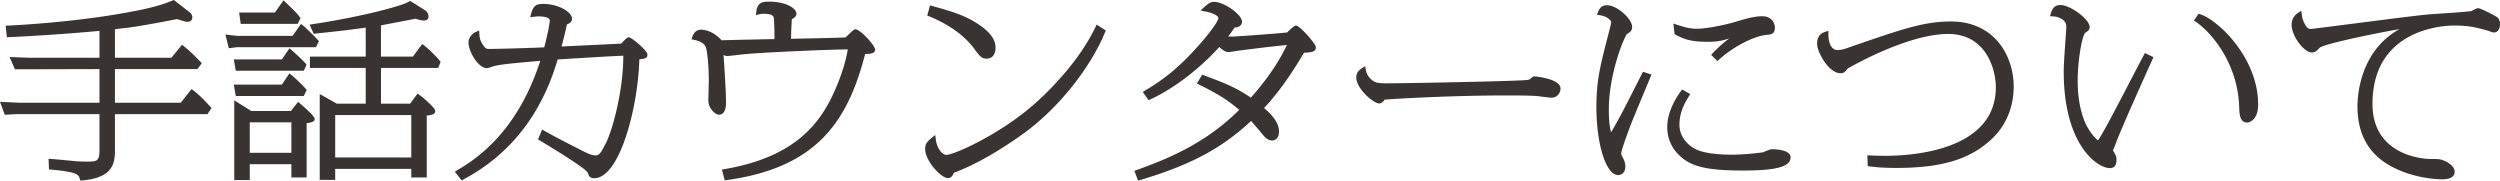
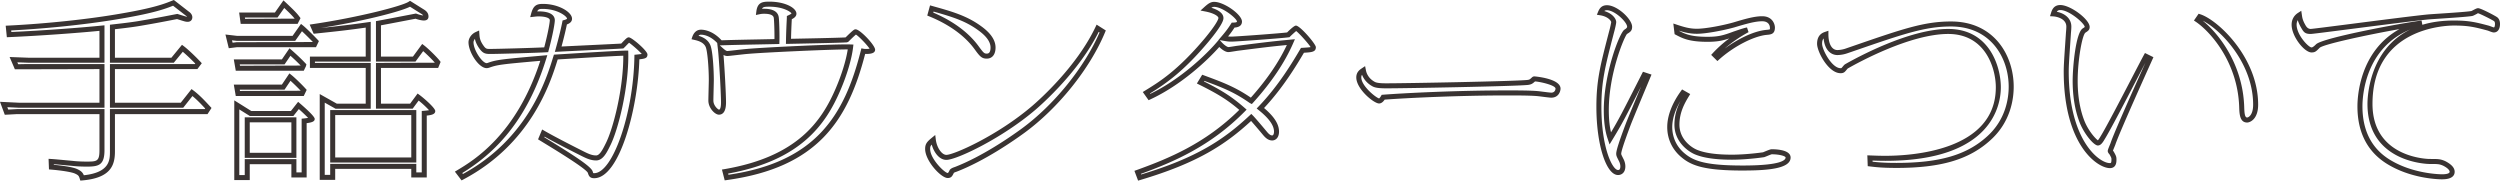
<svg xmlns="http://www.w3.org/2000/svg" data-name="レイヤー 1" viewBox="0 0 398.745 28.81">
-   <path d="M397.754 4.777c-.174 0-.765-.268-.904-.297-2.121-.567-3.164-.805-5.459-.805-11.125 0-13.385 8.553-13.385 12.904 0 8.254 7.753 9.178 9.491 9.178 1.356 0 1.634 0 2.33.298.174.09 1.286.626 1.286 1.341 0 .775-1.147.805-1.599.805-.278 0-4.937-.03-8.831-2.563-3.303-2.175-4.277-5.513-4.277-8.672 0-2.98 1.182-11.086 9.875-13.291-3.164.387-15.611 2.741-16.585 3.665-.556.567-.626.626-1.008.626-.8 0-2.781-2.264-2.781-4.023 0-.179 0-1.013.834-1.549.07.476.104.923.661 1.877.347.596.452.745 1.147.745.521 0 15.854-2.057 18.879-2.325 1.078-.089 5.841-.358 6.814-.536.174-.03.835-.447 1.009-.447.278 0 2.572 1.162 2.816 1.371.208.179.278.447.278.745 0 .387-.104.953-.591.953zm-40.207 12.249c-.244-7.093-4.485-12.099-7.058-13.858l.348-.506c2.781.894 8.935 6.764 8.935 14.036 0 2.027-1.043 2.444-1.356 2.444-.8 0-.835-1.043-.869-2.116zm-20.965 7.063c0 .059.174.268.208.297.348.626.383.716.383 1.043 0 .716-.174.984-.661.984-2.051 0-6.953-4.023-6.953-15.02 0-1.132.139-2.891.347-6.019 0-.149.07-.656.07-1.133 0-1.4-1.46-1.967-2.469-2.027.105-.327.244-1.013 1.113-1.013 1.53 0 4.276 2.205 4.276 3.1 0 .238-.069.297-.486.566-.8.476-1.426 5.155-1.426 8.016 0 3.338.695 5.573 1.182 6.735.835 1.908 2.156 3.189 2.434 3.189.243 0 .487-.358.765-.834 1.251-1.997 5.91-11.146 6.919-12.994l.66.328c-.347.775-5.354 11.831-5.945 13.678-.07.18-.417.985-.417 1.104zm-34.123 2.294c-2.156 0-3.199-.119-4.172-.238l-.035-.954c.8.03 1.495.06 2.469.06 15.993 0 18.009-7.838 18.009-11.325 0-3.278-1.842-8.91-7.996-8.91-6.537 0-15.507 5.155-16.237 5.572-.104.06-.417.477-.521.567-.139.119-.278.119-.418.119-1.634 0-3.337-3.159-3.337-4.291 0-1.163.66-1.401 1.008-1.52 0 1.997.834 2.92 1.843 2.92.174 0 .799-.03 1.46-.268 8.727-3.01 12.273-4.291 16.654-4.291 6.501 0 9.596 5.066 9.596 10.013 0 2.086-.557 5.513-3.581 8.225-3.512 3.189-8.206 4.321-14.742 4.321zm-24.492.417c-5.876 0-7.962-.715-9.492-1.996a5.782 5.782 0 01-2.155-4.53c0-2.474 1.529-4.708 2.086-5.483l.625.357c-.556.924-1.564 2.533-1.564 4.739 0 2.413 1.843 3.874 3.059 4.38 1.53.626 3.651.805 5.737.805 1.008 0 2.925-.09 5.007-.387.208-.06 1.112-.478 1.321-.478.104 0 2.608 0 2.608.925 0 1.668-5.389 1.668-7.232 1.668zm-4.033-17.612l-.452-.447c.521-.566 2.19-2.325 5.215-3.964-.452.06-1.843.566-2.051.626-1.739.656-2.573.865-4.312.865-2.816 0-3.789-.507-4.867-1.074l-.104-.864c1.077.358 2.051.656 3.268.656 1.564 0 4.45-.596 5.91-1.013 1.704-.507 3.269-.983 4.52-.983 1.426 0 1.634 1.102 1.634 1.4 0 .686-.243.715-.973.775-2.33.238-5.598 2.056-7.788 4.023zm-15.75 15.318c0 .268.069.357.452 1.132.139.298.208.626.208.895 0 .804-.451.983-.764.983-1.461 0-3.06-4.321-3.06-10.461 0-4.261.626-6.585 2.017-11.95.139-.477.347-1.4.347-1.579 0-.358-.591-1.252-2.121-1.49.209-.507.452-.804 1.043-.804 1.426 0 3.616 2.055 3.616 3.039 0 .417-.139.506-.626.805-.452.238-3.094 6.407-3.094 12.486 0 2.623.417 3.904.626 4.53 1.738-2.861 2.121-3.665 5.424-10.162l.626.208c-.522 1.252-2.782 6.646-3.199 7.749-.348.924-1.495 3.963-1.495 4.619zm-10.759-9.328c-.313 0-1.773-.209-2.086-.238-1.182-.12-3.581-.12-4.867-.12-8.101 0-16.341.418-19.853.686-.069.119-.348.596-.66.596-.522 0-3.234-2.086-3.234-3.755 0-.656.417-.924.73-1.133.278 1.58 1.6 2.176 1.704 2.235.417.21 1.217.239 1.982.239 3.198 0 20.408-.328 22.495-.537.486-.059.591-.148 1.008-.536.035-.03.069-.03.104-.03.278 0 3.755.448 3.755 1.55 0 .179-.139 1.043-1.078 1.043zM207.74 8.026c-1.461 2.473-3.616 6.019-6.711 9.238 1.669 1.341 2.573 2.563 2.573 3.725 0 .626-.278 1.013-.695 1.013-.522 0-.904-.447-1.182-.775-.417-.506-1.773-2.115-2.156-2.502-4.52 4.231-9.074 7.003-17.801 9.595l-.313-.834c4.798-1.729 11.091-4.202 16.793-9.983-2.017-1.759-3.546-2.742-6.78-4.352l.452-.745c3.06 1.133 5.007 1.848 7.649 3.696.835-.924 4.311-4.739 6.328-9.387-2.781.268-3.373.327-8.518.983-.244.029-1.252.209-1.46.209-.279 0-.835-.298-1.461-1.014-1.634 1.937-5.98 6.199-11.125 8.583l-.487-.685c2.573-1.58 5.389-3.398 9.561-8.345.695-.834 2.329-2.861 2.329-3.576 0-.566-.869-1.132-2.399-1.43.592-.537.904-.745 1.322-.745 1.425 0 4.033 1.937 4.033 2.741 0 .566-.73.566-1.009.566-.382.596-.695 1.074-1.564 2.087.66.119.869.149 1.286.149.73 0 8.032-.536 9.075-.686.139-.149 1.147-1.072 1.217-1.072.382 0 2.781 2.711 2.781 3.039 0 .417-.348.417-1.738.507zm-55.297 18.983c-.278.09-.591.209-.66.387-.244.477-.278.596-.626.596-.8 0-3.199-2.503-3.199-4.231 0-.596.139-.835.904-1.461.174 1.401 1.043 2.802 2.086 2.802 1.391 0 8.518-3.249 13.977-7.927 2.712-2.325 7.579-7.272 10.152-12.666l.8.507c-2.156 5.185-6.849 11.563-12.725 15.854-1.878 1.371-6.328 4.441-10.709 6.139zm4.937-18.06c-.626 0-.834-.268-1.703-1.459-1.739-2.325-4.381-4.054-7.302-5.246l.244-.894c3.199.894 5.458 1.55 7.649 3.159 1.078.775 2.121 1.818 2.121 3.069 0 .537-.14 1.371-1.009 1.371zm-19.694-.774c-2.746 10.878-7.544 18.179-21.799 20.145l-.244-.953c11.821-2.027 15.75-7.838 18.01-13.083.904-2.086 1.773-4.709 2.017-6.794-2.26-.09-13.873.476-16.515.714-.487.031-2.886.328-3.129.328-.278 0-.487-.089-1.113-.655.174 1.49.487 6.943.487 8.463 0 .358 0 1.55-.73 1.55-.382 0-1.286-.835-1.286-1.847 0-.507.069-2.802.069-3.279 0-1.877-.208-4.798-.556-5.483-.452-.954-1.565-1.192-2.086-1.312.174-.417.417-.834 1.008-.834.174 0 1.634 0 3.094 1.699 2.504-.09 6.502-.149 9.005-.209.035-1.162-.035-3.367-.104-3.815-.105-.834-1.078-1.013-1.947-1.013-.313 0-.556.03-.835.09.139-1.103.557-1.222 1.669-1.222 2.399 0 3.929.953 3.929 1.52 0 .268-.348.447-.73.625 0 .18-.104 1.729-.139 3.785 1.46-.03 7.962-.149 9.283-.238.243-.239 1.286-1.281 1.425-1.281.487 0 2.712 2.384 2.712 2.86 0 .299-1.182.299-1.495.239zM94.767 28.022c-.417 0-.486-.119-.625-.567-.313-.863-5.39-3.903-7.823-5.393l.347-.835c1.391.805 3.929 2.117 5.946 3.13.938.476 1.634.834 2.468.834.8 0 1.321-.984 1.878-2.116 1.251-2.443 2.955-9.179 2.851-14.602-1.774.029-9.562.536-11.161.626-1.113 3.635-4.172 13.47-14.915 19.162l-.591-.775c3.129-1.878 9.908-6.288 13.594-18.238-6.71.596-7.44.655-8.901 1.191-.069 0-.139.031-.208.031-1.009 0-2.504-2.325-2.504-3.726 0-.387.279-.983.939-1.281.035.506.07 1.043.591 1.848.557.834.8.893 1.495.893 1.287 0 7.475-.178 8.97-.268.73-2.742.974-4.351.974-4.708 0-1.014-1.878-1.014-2.191-1.014s-.521.03-.799.06c.313-1.162.695-1.252 1.495-1.252 2.399 0 4.241 1.252 4.241 1.968 0 .357-.451.506-.764.595-.139.716-.487 2.266-1.043 4.262 2.816-.149 9.422-.447 10.221-.507.174-.149.904-.983 1.043-.983.278 0 2.573 1.996 2.573 2.324 0 .268-.104.298-1.286.418-.139 8.225-3.234 18.923-6.815 18.923zM66.068 9.426l1.356-1.848c.626.477 2.017 1.848 2.399 2.355l-.208.506h-9.249v6.497h5.25l1.078-1.46c1.252.924 2.33 2.115 2.33 2.235 0 .209-.626.298-1.356.358v9.834h-1.669v-1.37H53.065v1.758h-1.669V15.684l2.225 1.252h5.111v-6.497h-8.9V9.426h8.9V3.943c-2.955.417-4.172.566-8.448 1.013l-.313-.715C57.376 3.139 64.295 1.35 65.408.606l1.947 1.221c.452.269.591.506.591.805 0 .119 0 .238-.348.238-.104 0-.556-.029-1.286-.298-.939.179-5.111.984-5.946 1.133v5.721h5.702zM53.065 17.95v7.569h12.934V17.95H53.065zm-2.92-10.818H37.767l-.973.119-.313-1.282 1.286.149h9.109l1.217-1.728c.557.447 2.052 1.967 2.295 2.235l-.243.507zM38.741 3.406l-.139-1.012h5.458L45.277.665c1.565 1.46 1.878 1.848 2.19 2.265l-.243.476h-8.483zm-9.716 13.381l1.599-2.026c1.043.775 2.052 1.907 2.608 2.503l-.348.536h-14.95v6.348c0 1.788-.313 3.844-4.833 4.232-.174-.567-.347-.775-1.008-1.073-.626-.268-2.19-.507-3.894-.656l-.035-.894c.487.03.8.06 3.373.298.487.06 1.286.119 2.329.119 1.739 0 2.399-.148 2.399-2.235V17.8H2.706l-1.669.09-.452-1.222 2.503.119h13.177v-6.168H4.131l-1.495.029-.486-1.132 2.364.089h11.751V4.48c-3.233.327-9.387.804-14.811 1.042L1.35 4.48c6.606-.328 13.385-1.104 18.114-1.938 5.215-.894 6.884-1.55 8.205-2.085l2.26 1.757c.174.119.348.328.348.537 0 .239-.139.328-.348.328-.278 0-.417-.06-1.669-.447-.939.178-3.303.655-5.806 1.073-1.147.208-2.886.417-4.52.596v5.304h9.596l1.565-1.907c.556.417 1.738 1.52 2.572 2.414l-.382.507H17.934v6.168h11.091zm17.226-8.493c1.321 1.162 1.877 1.758 2.19 2.086l-.243.507H37.941l-.174-1.013h7.406l1.078-1.58zm0 3.993c.486.388 1.599 1.461 2.19 2.116l-.243.507H37.941l-.174-1.014h7.406l1.078-1.609zm.347 5.812l1.009-1.282c1.008.864 2.19 2.026 2.19 2.146 0 .179-1.008.298-1.287.327v8.613h-1.634v-2.116h-7.44v2.533h-1.669V16.728l2.191 1.371h6.64zm-7.162 6.675h7.44v-5.662h-7.44v5.662z" fill="#393332" fill-rule="evenodd" />
  <path d="M181.524 28.81l-.586-1.562.381-.137c5.079-1.831 10.934-4.23 16.342-9.585-1.841-1.568-3.349-2.512-6.372-4.016l-.389-.194.849-1.398.31.114c2.966 1.098 4.924 1.822 7.448 3.542 2.547-2.859 4.467-5.669 5.742-8.394-2.2.213-3.095.312-7.819.915-.086.011-.261.039-.461.071-.534.085-.895.142-1.05.142-.395 0-.919-.3-1.448-.817-1.94 2.2-6.133 6.107-10.97 8.35l-.302.14-.928-1.306.364-.224c2.308-1.417 5.18-3.181 9.465-8.262 1.764-2.115 2.235-3.081 2.235-3.318 0-.263-.644-.759-2.076-1.037l-.783-.152.591-.536c.634-.575 1.034-.85 1.591-.85 1.574 0 4.433 2.026 4.433 3.142 0 .411-.213.896-1.187.959-.29.448-.557.835-1.029 1.412.184.023.33.03.528.03.697 0 7.471-.494 8.887-.665.291-.293 1.114-1.093 1.405-1.093.656 0 3.181 2.936 3.181 3.439 0 .77-.635.812-1.901.893-1.203 2.033-3.333 5.582-6.362 8.816 1.627 1.376 2.388 2.578 2.388 3.761 0 .976-.55 1.413-1.095 1.413-.71 0-1.197-.573-1.487-.916a96.227 96.227 0 00-1.872-2.195c-4.122 3.802-8.598 6.72-17.666 9.413l-.357.105zm.447-1.085l.04.105c8.892-2.683 13.219-5.591 17.285-9.396l.284-.266.273.276c.422.426 1.853 2.132 2.18 2.528.223.264.534.629.874.629.233 0 .295-.385.295-.612 0-.986-.793-2.103-2.424-3.413l-.341-.273.303-.315c3.218-3.348 5.454-7.132 6.655-9.164l.107-.183.415-.026c.492-.031.929-.06 1.122-.106-.315-.516-1.753-2.144-2.304-2.56-.288.242-.853.76-.962.877l-.096.103-.139.02c-1.064.154-8.401.691-9.132.691-.445 0-.669-.032-1.357-.156l-.496-.09.208.237c.628.719 1.081.877 1.16.877.107 0 .638-.085.923-.131.213-.034.4-.064.489-.075 5.195-.662 5.769-.718 8.527-.984l.676-.064-.271.622c-1.337 3.082-3.478 6.264-6.362 9.457l-.237.262-.326-.162c-2.512-1.758-4.331-2.454-7.249-3.535l-.056.093c3.007 1.514 4.504 2.493 6.476 4.213l.321.28-.299.303c-5.474 5.55-11.394 8.062-16.562 9.94zm1.448-12.818l.046.064c4.841-2.326 8.98-6.312 10.688-8.336l.23-.273-.022-.004.455-.53c.88-1.025 1.182-1.496 1.531-2.042l.118-.185h.219c.278 0 .609-.028.609-.165-.022-.498-2.312-2.341-3.633-2.341a.784.784 0 00-.445.146c1.232.368 1.922.943 1.922 1.628 0 .229 0 .928-2.422 3.832-3.871 4.591-6.533 6.491-9.295 8.205zM12.813 28.806l-.095-.309c-.138-.448-.221-.568-.79-.825-.529-.227-1.974-.466-3.765-.622l-.352-.03-.065-1.689.442.027c.45.028.752.056 2.816.247l.569.053c.363.045 1.128.116 2.292.116 1.617 0 1.999-.066 1.999-1.834v-5.739H2.706l-1.942.105L0 16.239l3.106.148h12.758v-5.368l-13.49.034-.842-1.961 2.996.113h11.336V4.921c-3.477.34-9.368.779-14.394 1l-.378.017-.184-1.837.42-.021c6.193-.308 12.946-1.03 18.065-1.933 5.258-.901 6.915-1.572 8.124-2.062L27.732 0l2.442 1.898c.233.158.502.477.502.853 0 .442-.293.729-.748.729-.295 0-.464-.053-1.276-.307l-.416-.129-.598.115c-1.158.226-3.096.603-5.12.94-.91.165-2.248.344-4.186.56v4.546h9.007l1.688-2.057.306.229c.595.446 1.797 1.573 2.625 2.462l.229.245-.705.935h-13.15v5.367H28.83l1.72-2.179.312.231c.964.717 1.874 1.7 2.475 2.351l.4.431-.637.979H18.333v5.948c0 2.173-.63 4.238-5.199 4.63l-.322.027zm-4.228-2.521c1.039.1 2.875.315 3.666.655.631.284.919.529 1.122 1.012 4.161-.45 4.162-2.462 4.162-3.804v-6.749h15.133l.06-.092c-.515-.557-1.253-1.352-2.035-1.987l-1.473 1.867H17.535v-6.969h13.552l.058-.077a28.842 28.842 0 00-1.99-1.884l-1.435 1.748H17.535V3.942l.356-.039c2.084-.229 3.554-.422 4.492-.592a191.26 191.26 0 005.104-.938l.796-.153.608.188c.622.194.808.251.945.266a.502.502 0 00-.133-.131L27.605.913c-1.232.495-3.032 1.158-8.074 2.022-5.032.887-11.634 1.602-17.742 1.922l.024.247c5.146-.234 11.101-.688 14.411-1.023l.44-.044v5.968H4.514L2.767 9.94l.13.303 1.226-.024h12.542v6.969H3.088l-1.918-.092.14.38 1.375-.075h13.98v6.539c0 2.375-.896 2.635-2.799 2.635-1.207 0-2.008-.076-2.377-.121l-.557-.052c-1.396-.13-1.979-.184-2.35-.214l.004.098zm65.036 2.488l-1.068-1.399.384-.229c2.597-1.559 9.428-5.658 13.238-17.444-6.156.547-6.833.614-8.201 1.116l-.138.024a.841.841 0 01-.208.03c-1.282 0-2.904-2.559-2.904-4.126 0-.537.368-1.282 1.174-1.646l.524-.237.039.574c.034.487.065.942.528 1.659.474.709.592.709 1.159.709 1.202 0 6.793-.158 8.657-.251.662-2.529.887-4.023.887-4.324 0-.425-.899-.614-1.791-.614-.246 0-.422.021-.626.043l-.711.078.152-.565C85.07.856 85.605.623 86.597.623c2.5 0 4.641 1.303 4.641 2.368 0 .535-.475.784-.818.906-.16.781-.451 2.028-.856 3.522 1.256-.063 2.994-.147 4.655-.227 2.157-.104 4.205-.201 4.862-.242l.188-.195c.617-.646.786-.798 1.027-.798.478 0 2.973 2.148 2.973 2.725 0 .581-.359.678-1.293.779-.212 7.688-3.129 18.962-7.208 18.962-.69 0-.853-.353-1.007-.85-.287-.678-5.014-3.562-7.032-4.792l-.91-.557.654-1.571.395.228c1.72.996 4.97 2.64 5.925 3.119.922.468 1.561.791 2.288.791.543 0 1.01-.856 1.52-1.893 1.213-2.368 2.829-8.754 2.814-14.014-1.73.06-6.041.325-8.705.49-.732.045-1.346.083-1.759.107-1.201 3.905-4.334 13.466-15.028 19.132l-.3.158zm.109-1.176l.115.15c10.409-5.664 13.319-15.166 14.421-18.765l.082-.267.278-.016c.381-.021 1.114-.067 2.034-.124 2.911-.18 7.784-.48 9.144-.503l.398-.006.008.398c.104 5.457-1.615 12.293-2.895 14.792-.537 1.091-1.148 2.334-2.234 2.334-.919 0-1.666-.379-2.612-.859-.924-.464-3.806-1.922-5.606-2.934l-.042.101.324.198c4.564 2.784 7.091 4.441 7.374 5.221.024.076.078.251.111.301.005-.003.043.003.138.003 2.965 0 6.263-9.524 6.416-18.529l.006-.355.354-.035c.265-.027.598-.062.814-.096-.408-.477-1.57-1.49-2.024-1.789-.145.134-.364.363-.485.49a6.46 6.46 0 01-.335.336l-.099.085-.13.01c-.447.034-2.671.141-5.026.253-1.92.092-3.943.188-5.205.256l-.556.029.149-.536c.522-1.875.877-3.415 1.036-4.231l.047-.241.236-.067c.396-.112.464-.193.475-.215-.001-.386-1.553-1.562-3.843-1.562-.487 0-.721 0-.915.396a4.95 4.95 0 01.219-.005c2.254 0 2.591.887 2.591 1.415 0 .426-.268 2.108-.987 4.811l-.074.279-.289.018c-1.488.089-7.714.269-8.994.269-.849 0-1.211-.148-1.828-1.07-.344-.532-.498-.962-.574-1.337-.158.199-.223.411-.223.547 0 1.271 1.416 3.325 2.104 3.325a.96.96 0 01.121-.024c1.458-.53 2.203-.596 8.7-1.173l.846-.075-.175.569c-3.358 10.887-9.161 15.627-13.389 18.23zm26.717-20.875zm15.141 22.044l-.44-1.72.427-.073c11.584-1.986 15.454-7.608 17.711-12.847.952-2.198 1.658-4.491 1.927-6.245-2.983.007-13.413.486-16.022.722-.242.016-.913.092-1.572.166-1.004.114-1.458.164-1.593.164-.221 0-.408-.044-.628-.17.175 2.139.402 6.277.402 7.577 0 1.612-.614 1.951-1.13 1.951-.635 0-1.686-1.051-1.686-2.248 0-.259.018-.981.035-1.692.017-.682.034-1.353.034-1.586 0-1.985-.224-4.734-.512-5.303-.365-.77-1.29-.981-1.787-1.096l-.462-.106.15-.445c.123-.295.45-1.08 1.377-1.08.414 0 1.844.125 3.269 1.693 1.633-.056 3.837-.1 5.85-.14.928-.019 1.815-.036 2.588-.054.014-1.224-.053-3.012-.107-3.363-.057-.451-.579-.674-1.552-.674-.268 0-.478.022-.751.081l-.551.117.07-.559c.184-1.459.973-1.572 2.066-1.572 2.551 0 4.329 1.013 4.329 1.921 0 .444-.379.699-.74.882a97.036 97.036 0 00-.121 3.12l.201-.004c1.969-.038 7.077-.138 8.5-.216 1.311-1.291 1.409-1.291 1.599-1.291.698 0 3.112 2.529 3.112 3.261a.524.524 0 01-.201.41c-.302.249-.963.271-1.39.254-2.745 10.642-7.604 18.124-22.049 20.116l-.354.049zm.549-1.08l.048.188c13.875-2.025 18.484-9.383 21.113-19.797l.092-.367.372.072c.204.04.663.032.935-.012-.357-.569-1.686-1.966-2.18-2.255-.146.119-.459.401-1.13 1.064l-.106.105-.21.071c-1.192.08-6.443.182-8.685.226l-1.032.021.007-.415c.026-1.515.089-2.755.121-3.379.011-.215.019-.353.019-.398v-.255l.23-.107c.112-.053.455-.213.508-.302-.064-.214-1.275-1.081-3.538-1.081-.744 0-1.022.04-1.156.343.104-.008.209-.012.322-.012 1.795 0 2.266.742 2.344 1.364.078.503.14 2.755.107 3.876l-.011.379-.379.009c-.856.021-1.888.042-2.974.063-2.088.041-4.38.087-6.027.146l-.124.005.378.342c.61.552.724.552.845.552.116 0 .885-.088 1.503-.158a60.944 60.944 0 011.6-.169c2.764-.25 14.337-.809 16.557-.714l.432.017-.05.43c-.219 1.871-.985 4.453-2.047 6.906-2.314 5.369-6.254 11.127-17.883 13.242zm-4.725-21.977c.633.187 1.443.549 1.847 1.401.443.872.594 4.249.594 5.654 0 .236-.017.916-.034 1.605-.018.703-.035 1.417-.035 1.673 0 .803.713 1.415.9 1.448.064 0 .316-.084.316-1.151 0-1.518-.312-6.945-.485-8.416l-.124-1.058.073.066c-1.191-1.294-2.319-1.397-2.646-1.397a.49.49 0 00-.407.174zm25.204-.266zm-96.78 23.278h-2.469V16.007l2.706 1.692h6.331l1.147-1.457.316.271c.701.601 2.33 2.042 2.33 2.449 0 .375-.322.556-1.287.683v8.658h-2.434v-2.116h-6.64v2.533zm-1.669-.801h.87v-2.533h8.24v2.116h.834V18.93l.358-.037c.266-.028.495-.062.673-.095a28.668 28.668 0 00-1.48-1.402l-.869 1.104h-6.949l-1.677-1.05v10.47zm15.298.771h-2.469V15l2.729 1.536h4.606V10.84h-8.9V9.026h8.9V4.404c-2.696.378-4.039.535-8.007.95l-.291.031-.64-1.462.517-.077C57.32 2.743 64.177.948 65.184.274l.215-.144 2.167 1.358c.358.214.778.542.778 1.144 0 .291-.13.639-.748.639-.087 0-.547-.015-1.318-.285l-1.224.235c-1.399.269-3.389.65-4.291.817v4.987h5.1l1.477-2.013.324.247c.652.498 2.063 1.885 2.476 2.434l.137.182-.396.965h-9.117v5.696h4.648l1.195-1.619.322.237c.746.551 2.493 2.084 2.493 2.557 0 .498-.545.64-1.356.724v9.869h-2.469v-1.37H53.463v1.758zm-1.669-.8h.869v-1.758h13.734v1.37h.869v-9.802l.367-.03c.378-.031.627-.064.791-.094-.324-.36-.937-.971-1.652-1.536l-.957 1.296h-5.852v-7.298l9.396-.038c-.412-.48-1.281-1.338-1.866-1.846l-1.226 1.671h-6.305V3.37l.33-.059c.609-.108 3-.568 4.609-.877l1.441-.276.104.039c.528.193.888.25 1.05.267-.048-.079-.147-.172-.35-.293l-1.753-1.099c-1.621.819-7.714 2.353-14.218 3.388 3.446-.363 4.734-.522 7.497-.913l.456-.063v6.343h-8.9v.213h8.9v7.298h-5.616l-1.72-.968v11.521zm337.718.711c-.513 0-5.122-.074-9.049-2.628-2.959-1.949-4.458-4.979-4.458-9.008 0-1.6.366-8.804 6.702-12.322-4.97.88-12.119 2.405-12.736 2.986-.551.562-.721.736-1.283.736-1.152 0-3.181-2.557-3.181-4.423 0-.794.361-1.464 1.018-1.886l.521-.335.09.613c.074.517.131.911.611 1.733q.319.547.802.547c.254-.007 3.336-.402 6.6-.821 4.679-.601 10.502-1.348 12.244-1.502.309-.025.912-.065 1.642-.113 1.776-.117 4.461-.295 5.136-.418.06-.02.19-.092.329-.163.356-.186.567-.291.752-.291.459 0 2.854 1.277 3.076 1.468.277.238.418.591.418 1.049 0 .835-.38 1.354-.991 1.354-.17 0-.393-.081-.739-.215-.106-.041-.2-.079-.25-.092-2.071-.554-3.076-.796-5.374-.796-1.329 0-12.985.351-12.985 12.504 0 8.678 9 8.777 9.091 8.777 1.387 0 1.716 0 2.488.332 1.03.523 1.528 1.091 1.528 1.708 0 .55-.348 1.205-2 1.205zm-5.06-23.908c-7.254 2.979-7.648 10.654-7.648 12.271 0 3.742 1.378 6.548 4.097 8.339 3.795 2.468 8.416 2.496 8.611 2.496.36 0 1.199-.039 1.199-.404 0-.104-.075-.479-1.041-.971-.623-.269-.83-.269-2.175-.269-.099 0-9.891-.11-9.891-9.578 0-1.07.24-8.678 6.848-11.885zM366.49 3.213a1.452 1.452 0 00-.183.73c0 1.644 1.917 3.622 2.381 3.622q.226 0 .722-.506c1.127-1.069 14.023-3.438 16.822-3.782l.127.678c1.431-.431 3.095-.681 5.031-.681 2.394 0 3.494.267 5.562.819.04.008.185.06.349.122.133.052.376.145.462.161.148-.017.181-.402.181-.553 0-.322-.104-.412-.139-.441-.24-.191-2.279-1.216-2.593-1.277.015.016-.211.133-.346.203-.267.138-.424.218-.557.241-.717.131-3.322.303-5.224.428-.724.048-1.322.088-1.626.112-1.725.152-7.539.898-12.211 1.498-4.585.589-6.476.829-6.701.829-.904 0-1.111-.29-1.493-.944-.313-.536-.474-.934-.566-1.26zm-215.333 25.18c-1.072 0-3.599-2.741-3.599-4.632 0-.779.262-1.126 1.05-1.771l.561-.459.089.72c.162 1.306.951 2.451 1.689 2.451 1.177 0 8.169-3.076 13.717-7.831 1.15-.986 7.042-6.224 10.051-12.534l.194-.407 1.466.93-.129.311c-2.407 5.787-7.454 12.076-12.858 16.023-1.758 1.284-6.331 4.457-10.8 6.188l-.02.007c-.319.104-.408.164-.433.19l-.043.094c-.212.417-.365.72-.935.72zm-2.549-5.328c-.236.256-.25.41-.25.696 0 1.596 2.325 3.822 2.799 3.831.088-.021.159-.159.221-.281l.049-.096c.116-.305.515-.463.882-.583 4.377-1.698 8.875-4.82 10.607-6.085 5.198-3.796 10.057-9.799 12.46-15.374l-.137-.087c-3.131 6.273-8.907 11.409-10.055 12.393-5.314 4.555-12.611 8.024-14.237 8.024-1.107 0-1.98-1.147-2.339-2.438zm109.472 4.852c-1.908 0-3.459-4.873-3.459-10.861 0-4.225.609-6.574 1.944-11.723l.085-.328c.151-.518.328-1.346.334-1.482-.014-.176-.477-.888-1.783-1.091l-.502-.078.194-.47c.214-.52.55-1.052 1.413-1.052 1.655 0 4.016 2.225 4.016 3.439 0 .645-.307.833-.816 1.146-.431.445-2.904 6.273-2.904 12.146 0 1.701.177 2.813.354 3.544 1.238-2.07 1.855-3.286 4.168-7.839l.928-1.825 1.362.452-.467 1.118c-.823 1.97-2.536 6.069-2.894 7.016-1.218 3.238-1.469 4.218-1.469 4.478 0 .121.007.146.252.637l.159.319c.16.342.249.729.249 1.071 0 1.021-.627 1.384-1.164 1.384zm-2.197-26.153c1.293.374 1.9 1.229 1.9 1.763 0 .257-.239 1.265-.363 1.691l-.082.315c-1.317 5.081-1.919 7.399-1.919 11.522 0 6.51 1.757 10.061 2.66 10.061.09 0 .364 0 .364-.583 0-.226-.064-.497-.17-.726l-.153-.308c-.258-.518-.336-.673-.336-.994 0-.495.462-1.946 1.5-4.706.322-.851 1.583-3.881 2.467-6.001-2.523 4.967-2.999 5.896-4.582 8.501l-.448.737-.273-.818c-.21-.629-.646-1.937-.646-4.656 0-5.852 2.544-12.438 3.308-12.84q.413-.255.413-.451c0-.745-1.973-2.639-3.216-2.639-.189 0-.316.032-.422.131zM277.967 27.2c-6.066 0-8.168-.767-9.749-2.09-1.48-1.212-2.298-2.93-2.298-4.836 0-1.772.747-3.749 2.161-5.717l.21-.293 1.293.739-.211.351c-.593.982-1.507 2.498-1.507 4.532 0 2.241 1.768 3.576 2.813 4.012 1.272.521 3.099.773 5.583.773 1.096 0 2.972-.101 4.951-.382.011-.008.153-.068.319-.137.573-.235.864-.347 1.058-.347.904 0 3.008.13 3.008 1.325 0 1.822-3.858 2.068-7.632 2.068zm-9.928-11.119c-1.071 1.812-1.319 3.251-1.319 4.193 0 .962.261 2.79 2.008 4.22 1.443 1.208 3.416 1.905 9.239 1.905 6.166 0 6.832-.887 6.832-1.268 0-.237-.985-.524-2.208-.524-.094.015-.54.198-.754.286a6.68 6.68 0 01-.455.176c-2.076.3-3.996.403-5.119.403-2.59 0-4.516-.273-5.888-.835-1.23-.513-3.308-2.089-3.308-4.751 0-1.576.481-2.849.972-3.806zm68.473 10.733c-1.963 0-7.353-3.654-7.353-15.42 0-.918.087-2.197.231-4.317l.117-1.729c0-.033.008-.146.021-.289.02-.219.048-.524.048-.817 0-1.188-1.369-1.585-2.093-1.628l-.514-.031.157-.49c.133-.437.393-1.291 1.494-1.291 1.617 0 4.676 2.29 4.676 3.5 0 .472-.252.634-.669.902-.52.358-1.243 4.386-1.243 7.68 0 3.17.626 5.328 1.151 6.581.695 1.587 1.721 2.667 2.071 2.912.073-.07.198-.235.414-.604.847-1.352 3.27-6.01 5.039-9.411.846-1.626 1.549-2.978 1.874-3.572l.185-.338 1.349.67-.335.746c-4.539 10.066-5.551 12.617-5.751 13.241l-.092.228c-.062.152-.209.506-.277.697.021.026.041.051.053.062l.076.097c.351.631.433.797.433 1.237 0 .379 0 1.385-1.061 1.385zM328.06 1.882c1.195.231 2.315 1.008 2.315 2.359 0 .318-.029.651-.051.889-.01.111-.019.198-.019.244l-.118 1.757c-.143 2.103-.229 3.372-.229 4.263 0 11.021 4.874 14.619 6.553 14.619.168 0 .261 0 .261-.584 0-.221 0-.249-.307-.803-.103-.108-.284-.329-.284-.537 0-.131.05-.295.367-1.06l.078-.189c.343-1.076 2.27-5.521 5.568-12.844-.366.694-.864 1.653-1.427 2.733-1.775 3.413-4.207 8.088-5.064 9.456-.323.555-.635 1.022-1.104 1.022-.585 0-1.992-1.583-2.8-3.43-.556-1.325-1.215-3.592-1.215-6.896 0-2.104.482-7.683 1.621-8.359.087-.057.271-.175.306-.217-.015-.566-2.489-2.705-3.891-2.705-.3 0-.456.104-.56.28zm-25.601 24.901c-2.258 0-3.347-.134-4.221-.24l-.338-.042-.063-1.726.598.022c.727.028 1.387.053 2.286.053 4.131 0 17.609-.787 17.609-10.925 0-2.943-1.588-8.509-7.596-8.509-6.07 0-14.409 4.587-16.02 5.507-.045.039-.135.15-.221.252a3.36 3.36 0 01-.256.282c-.252.217-.509.217-.68.217-1.919 0-3.737-3.414-3.737-4.691 0-1.461.929-1.779 1.279-1.899l.529-.181v.56c0 1.555.553 2.52 1.443 2.52.026 0 .655-.002 1.324-.243l.943-.326c8.175-2.821 11.559-3.989 15.847-3.989 6.868 0 9.996 5.398 9.996 10.413 0 1.939-.482 5.625-3.714 8.523-3.414 3.1-7.903 4.423-15.009 4.423zm-3.785-.994c.804.095 1.857.193 3.785.193 6.89 0 11.218-1.261 14.473-4.216 3.002-2.692 3.45-6.124 3.45-7.93 0-4.63-2.878-9.612-9.196-9.612-4.154 0-7.5 1.154-15.586 3.945l-.938.323a5.13 5.13 0 01-1.59.29c-.979 0-2.019-.711-2.211-2.65-.14.161-.24.418-.24.851 0 .947 1.561 3.891 2.937 3.891.126 0 .137-.004.157-.022.035-.032.098-.11.167-.191.204-.242.305-.354.414-.418 1.663-.95 10.167-5.626 16.438-5.626 6.641 0 8.396 6.09 8.396 9.31 0 2.751-1.328 11.726-18.409 11.726-.802 0-1.416-.021-2.053-.044l.006.182zm-232.275.131H52.665v-8.37h13.734v8.37zm-12.934-.801h12.134V18.35H53.465v6.769zm-6.189.056h-8.24v-6.463h8.24v6.463zm-7.44-.801h6.64v-4.861h-6.64v4.861zm318.58-4.831c-1.189 0-1.233-1.388-1.269-2.503-.246-7.158-4.611-11.988-6.884-13.542l-.332-.227.745-1.081.283.091c2.755.887 9.212 6.86 9.212 14.417 0 2.321-1.3 2.845-1.756 2.845zm-7.08-16.241c2.483 2.006 6.375 6.839 6.611 13.711.032 1.014.084 1.729.469 1.729.201-.006.956-.371.956-2.044 0-6.646-5.212-11.986-8.037-13.396zM219.959 16.503c-.839 0-3.634-2.308-3.634-4.155 0-.86.56-1.234.894-1.457l.51-.341.12.595c.199 1.128 1.003 1.696 1.465 1.935.416.209 1.405.209 1.827.209 3.117 0 20.333-.322 22.455-.535.36-.044.391-.073.776-.431.157-.138.316-.138.376-.138.042 0 4.155.33 4.155 1.95 0 .374-.271 1.443-1.478 1.443-.211 0-.771-.07-1.48-.161a26.154 26.154 0 00-.642-.078c-1.167-.118-3.55-.118-4.831-.118-7.808 0-15.912.395-19.621.669-.275.407-.574.613-.892.613zm-2.719-4.578a.72.72 0 00-.115.423c0 1.374 2.353 3.251 2.85 3.355-.009-.01.115-.08.298-.397l.105-.183.21-.016c3.623-.276 11.908-.688 19.883-.688 1.295 0 3.705 0 4.908.122.108.01.366.043.667.082.479.061 1.202.153 1.379.153.663 0 .678-.637.678-.643 0-.54-2.431-1.096-3.273-1.146-.388.356-.585.491-1.145.561-2.147.215-19.419.54-22.544.54-.832 0-1.669-.034-2.162-.282-.827-.427-1.431-1.09-1.739-1.882zM48.45 15.311H37.604l-.312-1.814h7.667l1.201-1.793.34.271c.509.405 1.638 1.496 2.237 2.161l.18.198-.468.977zm-10.172-.801l9.685-.035c-.47-.5-1.152-1.165-1.63-1.592l-.947 1.414h-7.145l.037.213zm10.172-3.223H37.604l-.312-1.813h7.669l1.214-1.779.339.299c1.27 1.117 1.832 1.708 2.167 2.061l.19.2-.071.299-.352.734zm-10.172-.801l9.683-.03a29.03 29.03 0 00-1.635-1.562l-.941 1.38h-7.143l.037.212zm235.642-.748l-.993-.984.261-.283a18.652 18.652 0 012.642-2.349c-1.192.401-2.052.547-3.495.547-2.921 0-3.957-.545-5.053-1.12l-.186-.098-.205-1.7.599.199c1.083.36 2.001.636 3.142.636 1.506 0 4.336-.579 5.8-.997l.115-.034c1.663-.496 3.234-.965 4.515-.965 1.668 0 2.034 1.3 2.034 1.801 0 1.063-.651 1.117-1.34 1.173-2.08.213-5.26 1.863-7.554 3.923l-.281.252zm4.725-5.357l.243.748a21.129 21.129 0 00-3.823 2.632c1.962-1.44 4.512-2.778 6.617-2.993.212-.018.521-.043.581-.089s.033-.056.033-.288c0-.041-.014-1-1.234-1-1.164 0-2.681.452-4.287.931l-.119.036c-1.514.432-4.445 1.029-6.024 1.029-1.038 0-1.886-.199-2.796-.483l.004.034c.979.51 1.933.931 4.495.931 1.678 0 2.474-.199 4.171-.839.079-.024.197-.065.355-.119.711-.242 1.435-.483 1.785-.529zM157.38 9.35c-.842 0-1.141-.409-2.026-1.624-1.549-2.071-4.015-3.84-7.13-5.111l-.328-.134.443-1.623.387.107c3.058.854 5.473 1.529 7.778 3.222 1.515 1.089 2.284 2.231 2.284 3.392 0 1.109-.526 1.771-1.409 1.771zm-8.526-7.34c3.095 1.316 5.561 3.124 7.144 5.241.877 1.201.98 1.298 1.383 1.298.167 0 .609 0 .609-.971 0-.889-.658-1.812-1.955-2.744-2.003-1.471-4.048-2.122-7.136-2.989l-.045.165zM36.49 7.691l-.534-2.187 1.857.216 8.855-.003 1.342-1.905.332.266c.59.473 2.119 2.033 2.341 2.278l.181.199-.468.977h-12.63l-1.277.159zm.515-1.259l.093.379.62-.076 12.19-.034a46.8 46.8 0 00-1.744-1.717l-1.081 1.535h-9.317l-.761-.087zm10.463-2.625h-9.077l-.248-1.812h5.709L45.213.06l.336.313c1.548 1.444 1.891 1.855 2.237 2.318l.149.199-.468.916zm-8.378-.801l7.906-.032c-.268-.338-.642-.745-1.657-1.702l-1.071 1.523h-5.207l.029.211z" fill="#393332" />
</svg>